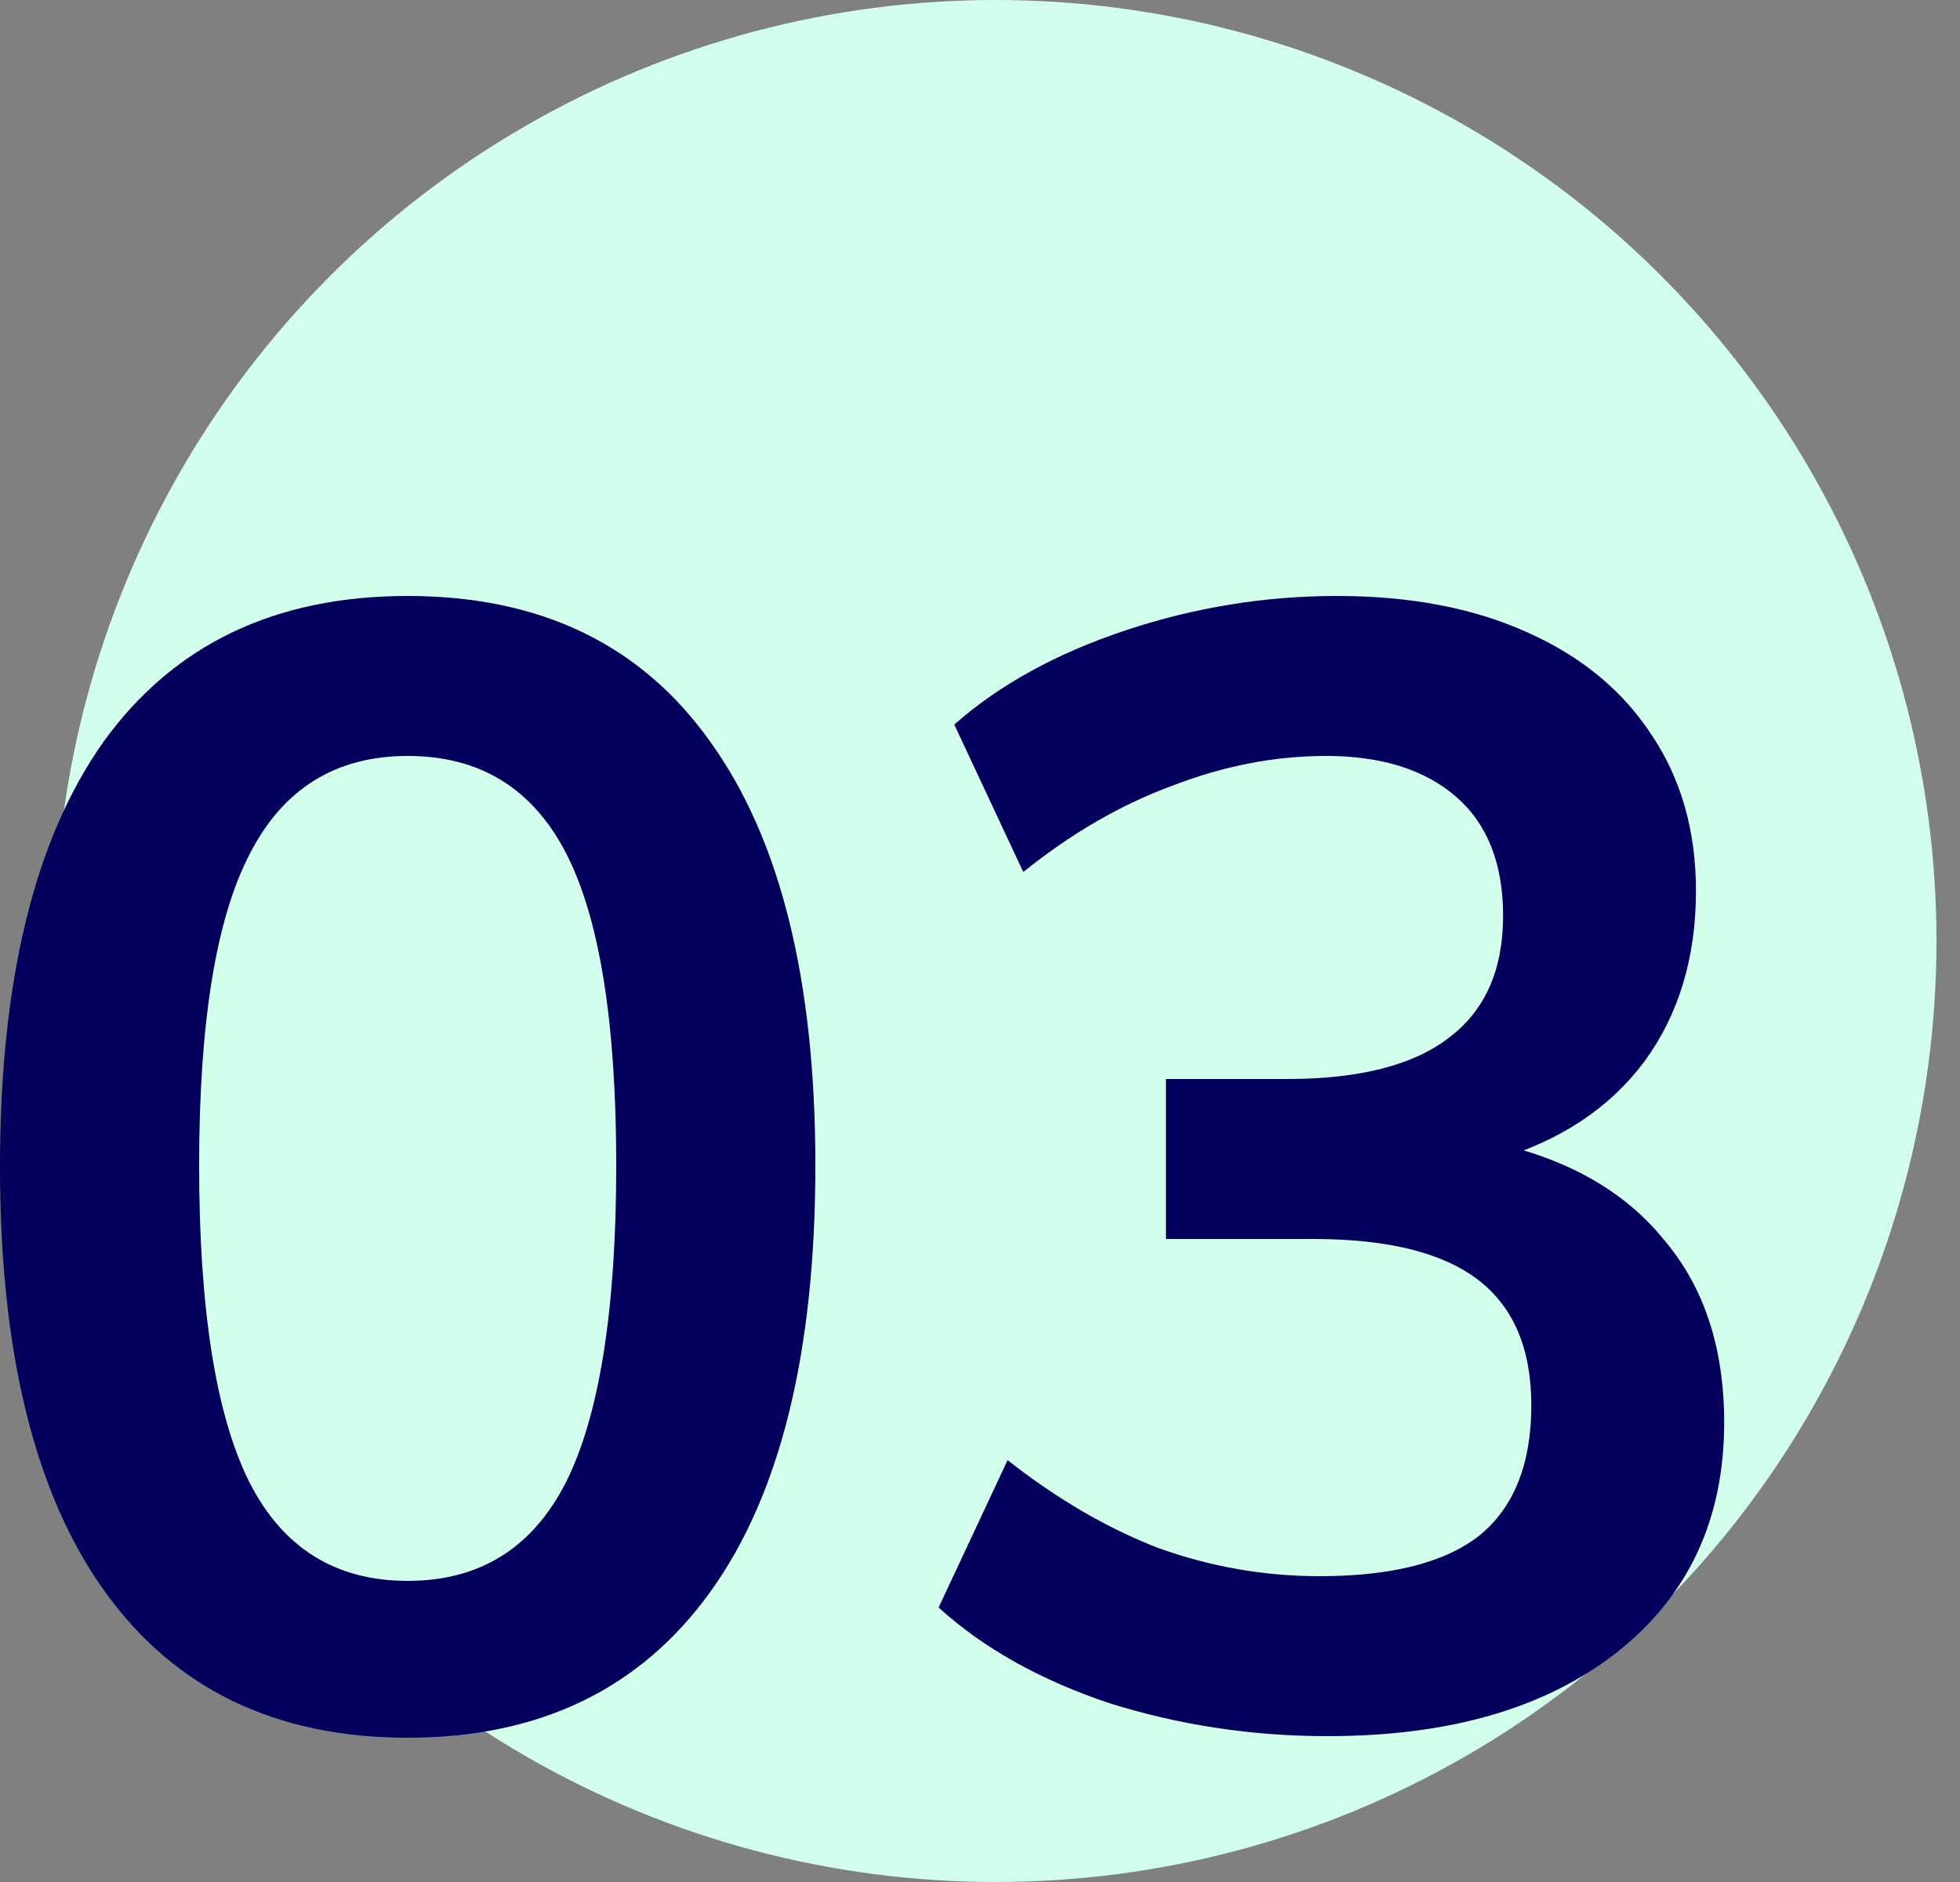
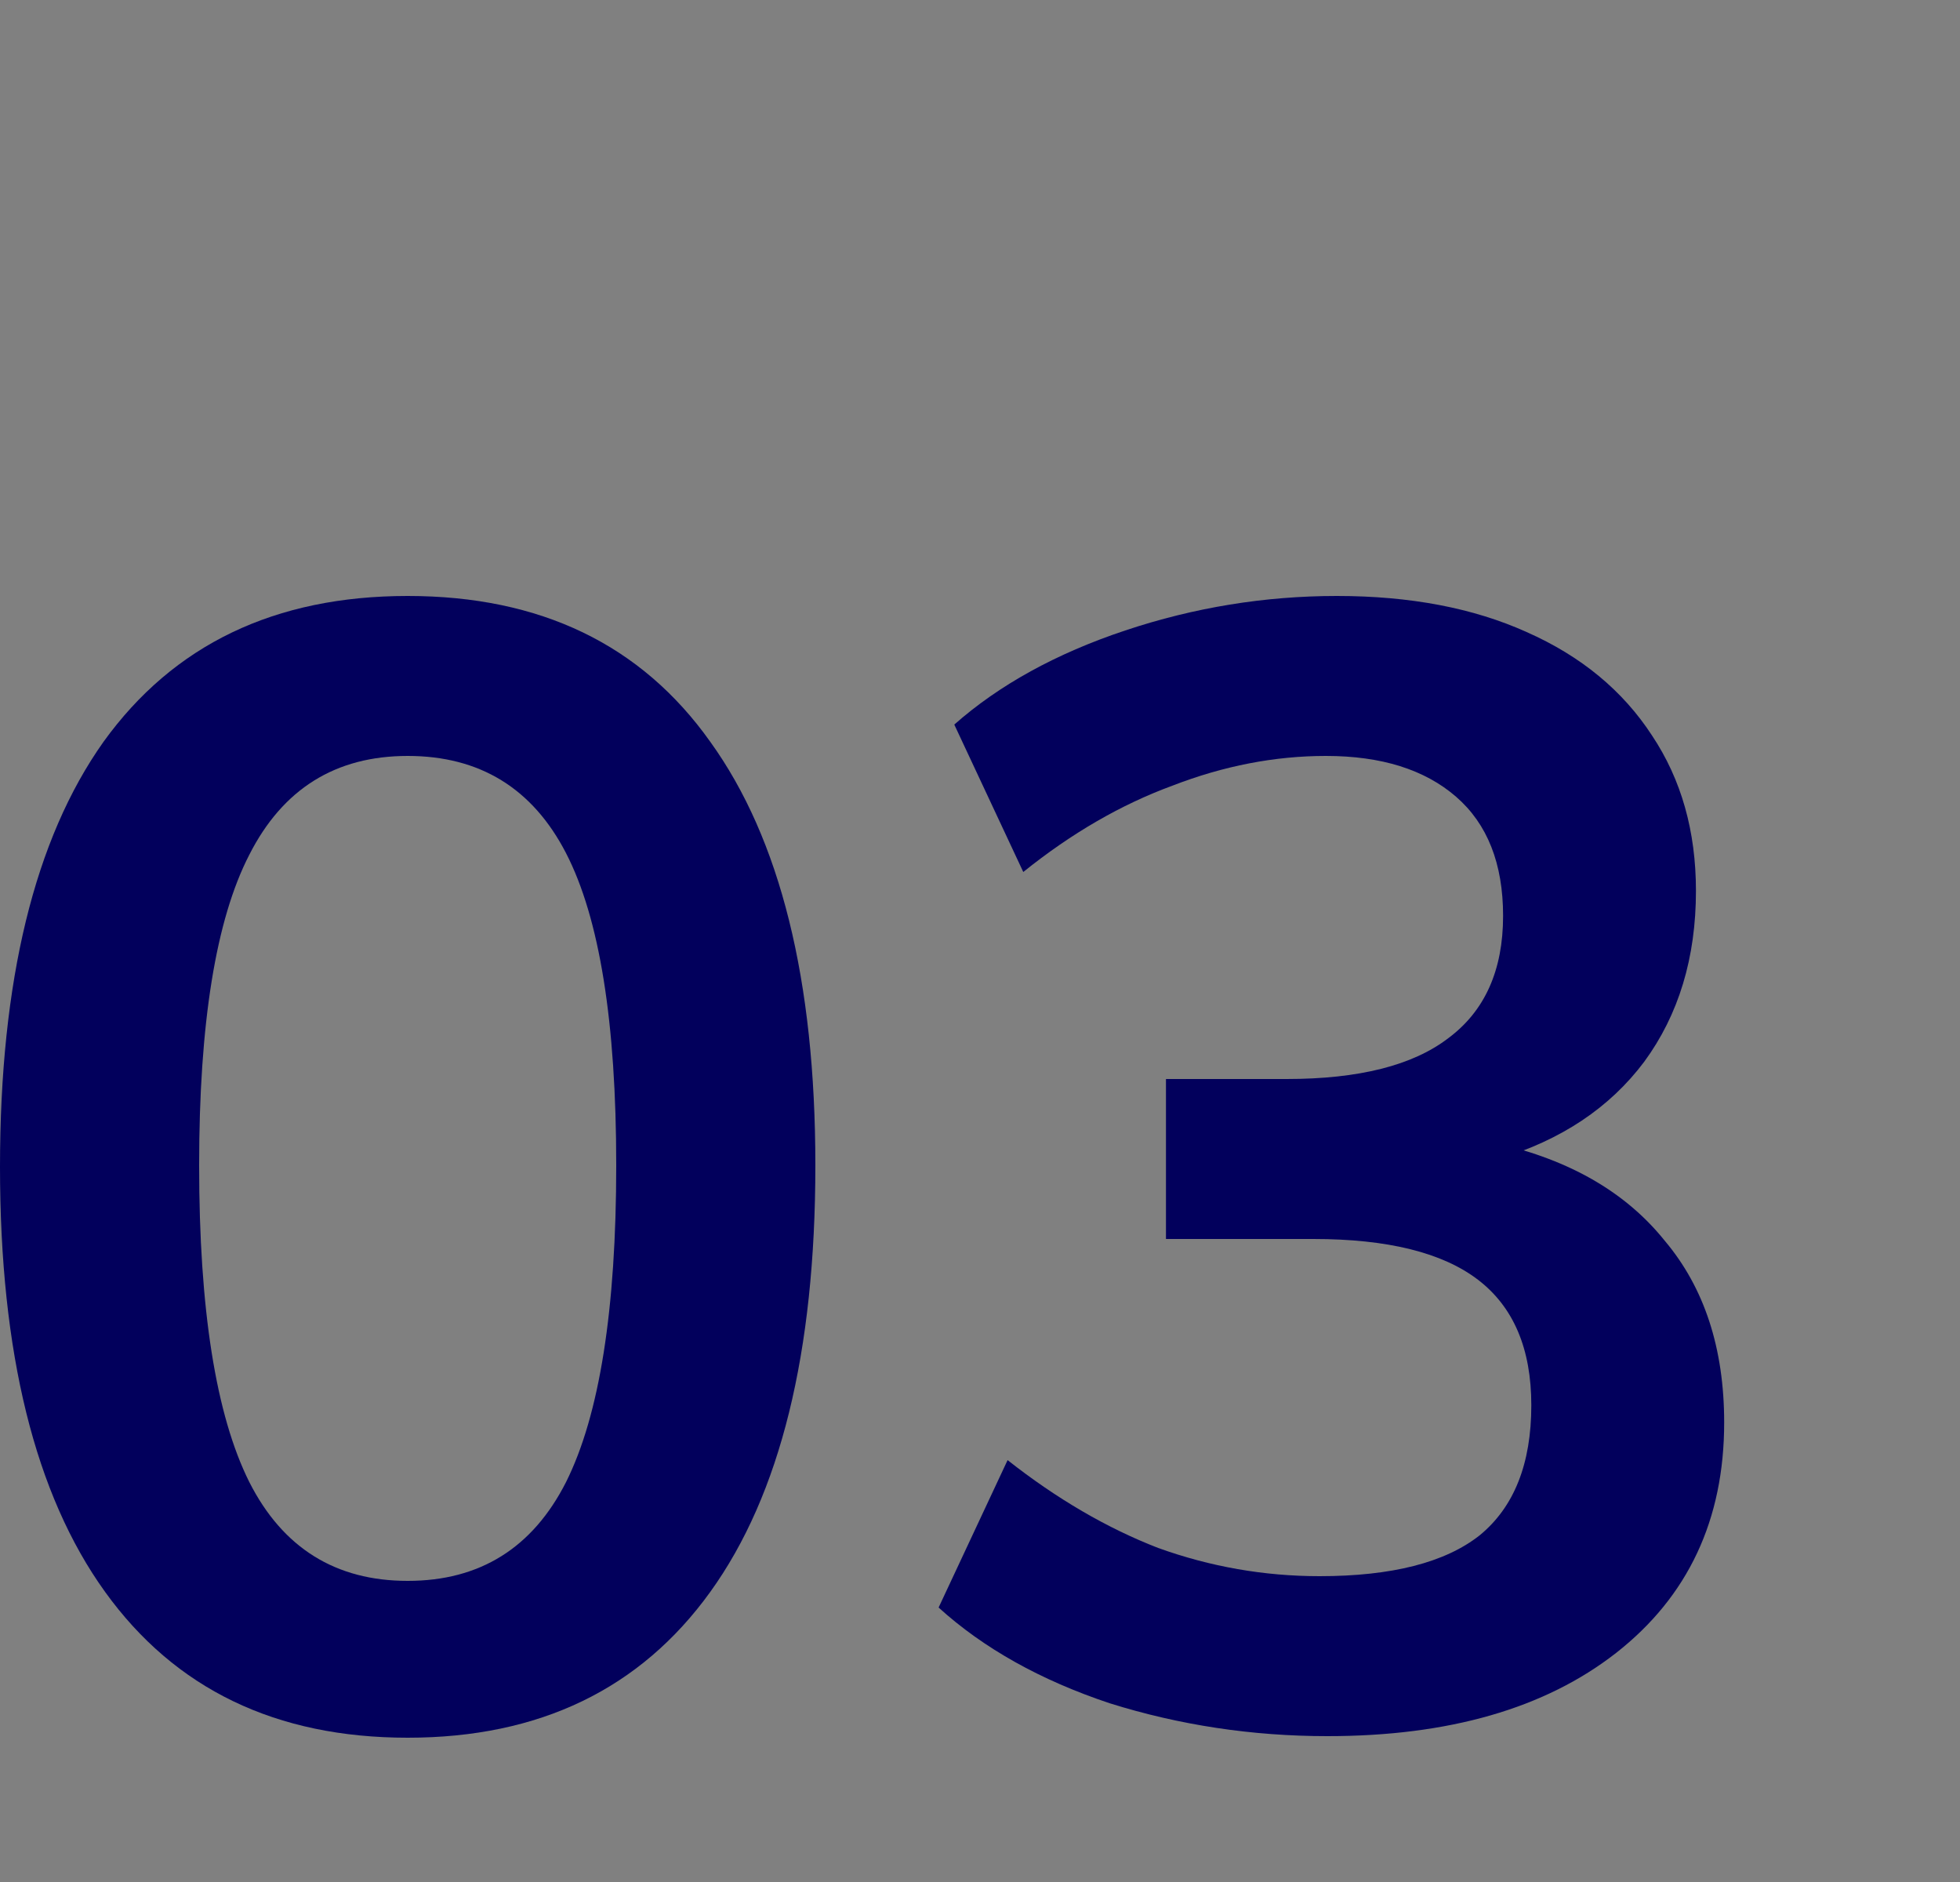
<svg xmlns="http://www.w3.org/2000/svg" width="50" height="48" viewBox="0 0 50 48" fill="none">
  <rect x="0" y="0" width="50" height="48" fill="#808080" stroke="none" />
-   <circle cx="25.4" cy="24" r="24" fill="#D1FFEB" />
  <path d="M10.4 44.32C7.04 44.32 4.467 43.08 2.68 40.6C0.893 38.12 0 34.507 0 29.76C0 25.014 0.88 21.4 2.64 18.92C4.427 16.44 7.013 15.2 10.4 15.2C13.787 15.2 16.36 16.44 18.12 18.92C19.907 21.4 20.8 25 20.8 29.72C20.8 34.493 19.907 38.12 18.12 40.6C16.333 43.08 13.76 44.32 10.4 44.32ZM10.4 40.32C12.24 40.32 13.587 39.48 14.44 37.8C15.293 36.093 15.72 33.4 15.72 29.72C15.72 26.067 15.293 23.413 14.44 21.76C13.587 20.107 12.24 19.28 10.4 19.28C8.56 19.28 7.213 20.12 6.36 21.8C5.507 23.453 5.08 26.093 5.08 29.72C5.08 33.4 5.507 36.093 6.36 37.8C7.213 39.48 8.56 40.32 10.4 40.32Z" fill="#02005C" />
  <path d="M33.864 44.28C31.944 44.28 30.091 44 28.304 43.44C26.544 42.853 25.091 42.04 23.944 41L25.704 37.24C26.958 38.227 28.238 38.974 29.544 39.48C30.878 39.96 32.251 40.2 33.664 40.2C35.504 40.2 36.864 39.853 37.744 39.16C38.624 38.44 39.064 37.334 39.064 35.84C39.064 34.4 38.611 33.334 37.704 32.64C36.798 31.947 35.398 31.6 33.504 31.6H29.744V27.52H32.824C34.664 27.52 36.038 27.174 36.944 26.48C37.878 25.787 38.344 24.747 38.344 23.36C38.344 22.027 37.944 21.014 37.144 20.32C36.344 19.627 35.238 19.28 33.824 19.28C32.518 19.28 31.211 19.534 29.904 20.04C28.598 20.52 27.331 21.253 26.104 22.24L24.344 18.48C25.491 17.467 26.944 16.667 28.704 16.08C30.464 15.493 32.264 15.2 34.104 15.2C35.971 15.2 37.584 15.507 38.944 16.12C40.331 16.733 41.398 17.613 42.144 18.76C42.891 19.88 43.264 21.2 43.264 22.72C43.264 24.427 42.824 25.88 41.944 27.08C41.064 28.253 39.824 29.08 38.224 29.56L38.184 29.16C40.051 29.587 41.478 30.413 42.464 31.64C43.478 32.84 43.984 34.387 43.984 36.28C43.984 38.76 43.064 40.72 41.224 42.16C39.411 43.574 36.958 44.28 33.864 44.28Z" fill="#02005C" />
</svg>